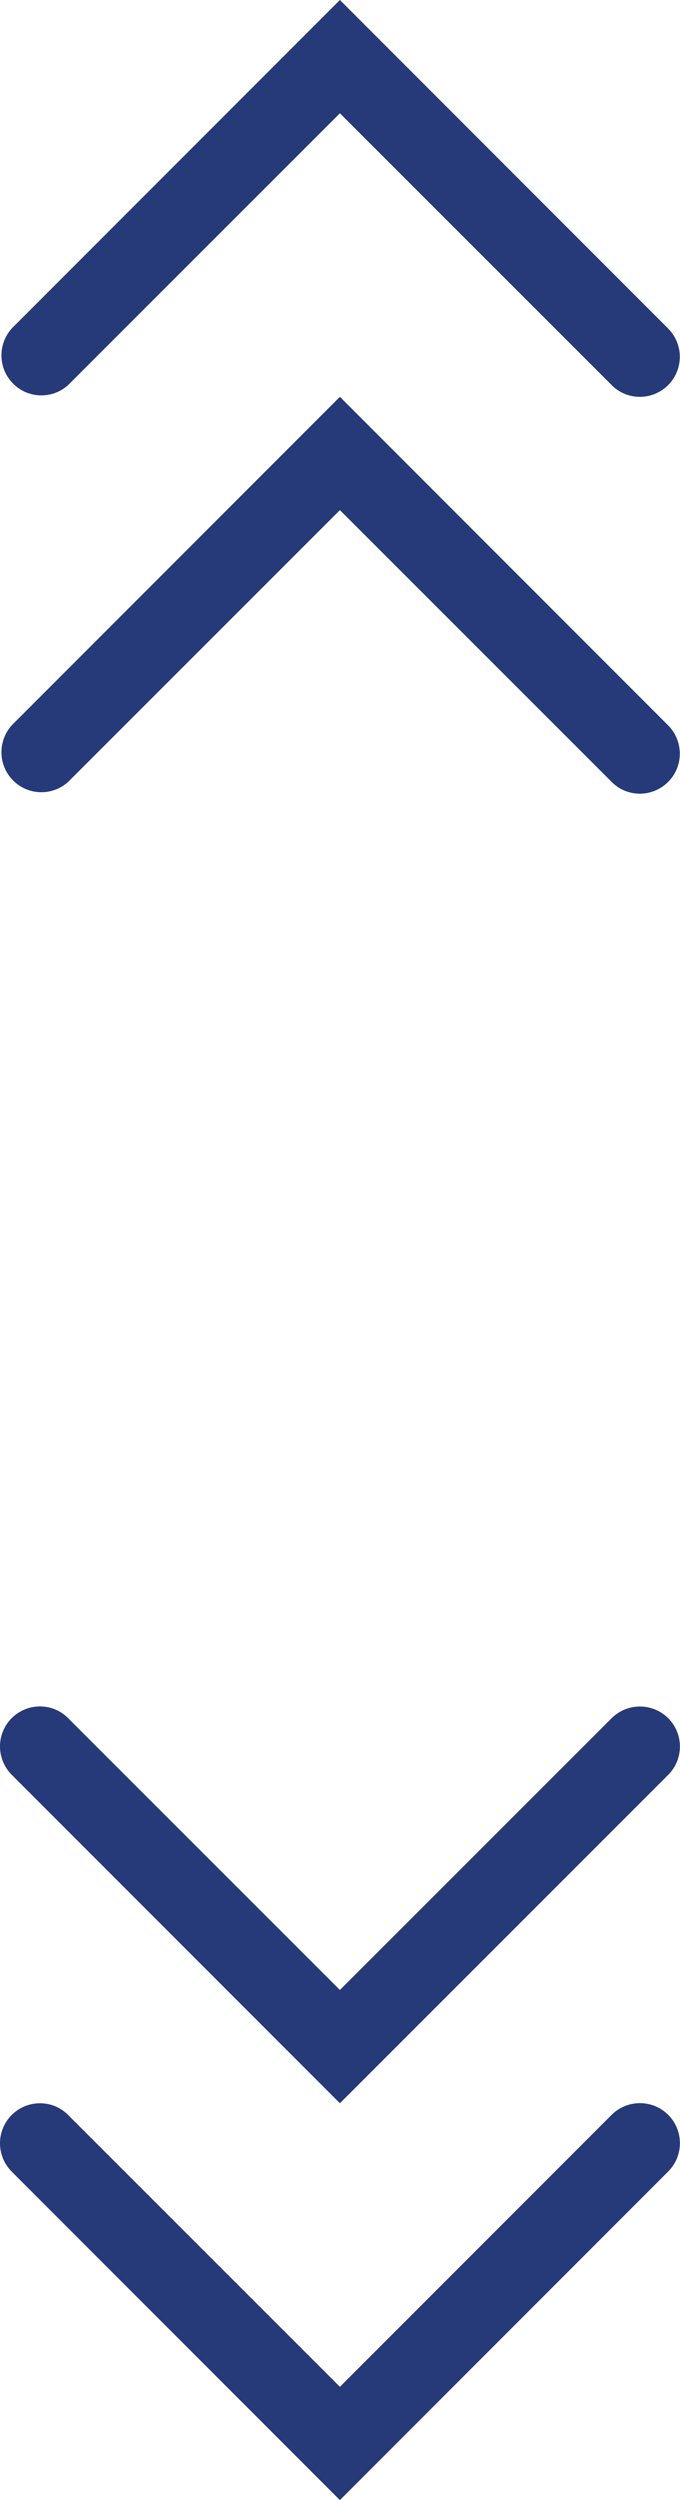
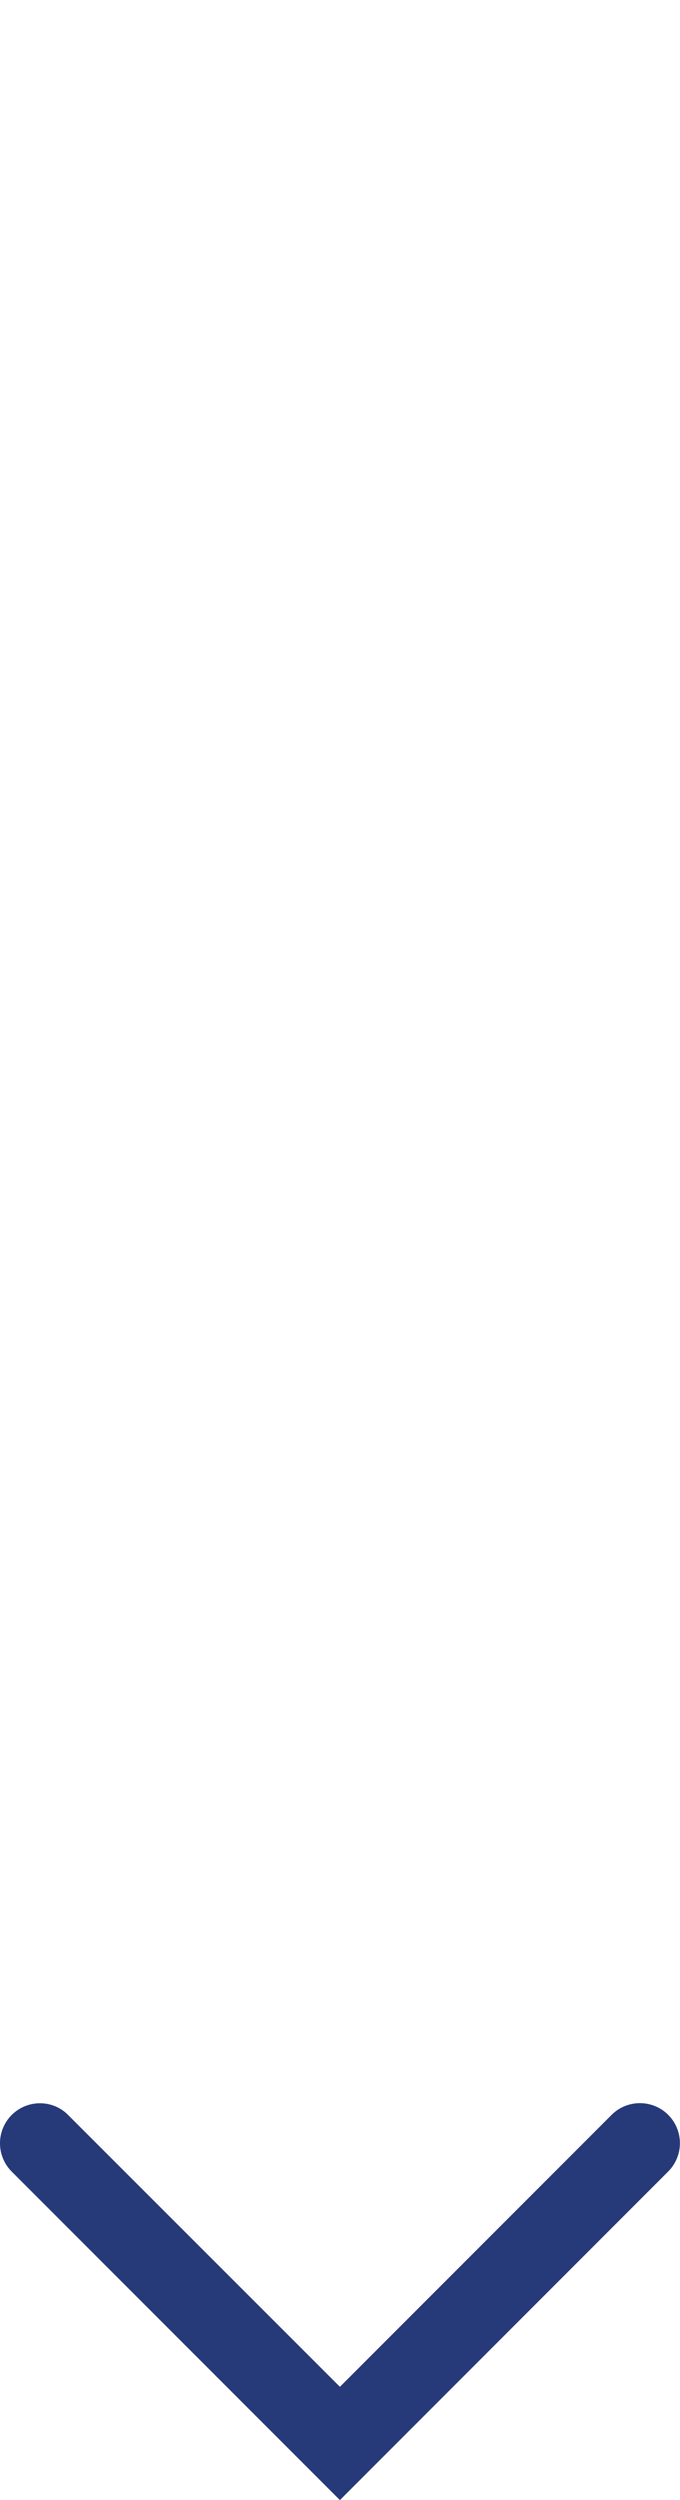
<svg xmlns="http://www.w3.org/2000/svg" id="Layer_2" viewBox="0 0 34.01 124.93" width="34.01" height="124.93" x="0" y="0">
  <defs>
    <style>.cls-1{fill:#263978;}</style>
  </defs>
  <g id="Layer_1-2">
    <g id="Layer_2-2">
      <g id="Circle_Color">
-         <path class="cls-1" d="M32,19.83c-.53,0-1.04-.21-1.41-.59L17,5.66,3.41,19.24c-.82,.74-2.08,.68-2.82-.14-.69-.76-.69-1.92,0-2.69L17,0l16.41,16.41c.78,.78,.79,2.04,.01,2.83-.38,.38-.89,.59-1.42,.59Z" />
-         <path class="cls-1" d="M32,39.66c-.53,0-1.04-.21-1.41-.59l-13.59-13.58L3.41,39.07c-.82,.74-2.08,.68-2.82-.14-.69-.76-.69-1.92,0-2.69L17,19.83l16.41,16.41c.78,.78,.79,2.04,.01,2.83-.38,.38-.89,.59-1.42,.59Z" />
        <path class="cls-1" d="M2,105.1c.53,0,1.04,.21,1.41,.59l13.59,13.58,13.59-13.59c.78-.78,2.05-.78,2.83,0,.78,.78,.78,2.05,0,2.83l-16.42,16.42L.59,108.52c-.78-.78-.79-2.04-.01-2.83,.38-.38,.89-.59,1.42-.59Z" />
-         <path class="cls-1" d="M2,85.27c.53,0,1.04,.21,1.41,.59l13.59,13.58,13.59-13.58c.78-.78,2.05-.78,2.83,0,.78,.78,.78,2.05,0,2.83l-16.42,16.41L.59,88.69c-.78-.78-.79-2.04-.01-2.83,.38-.38,.89-.59,1.42-.59Z" />
      </g>
    </g>
  </g>
</svg>